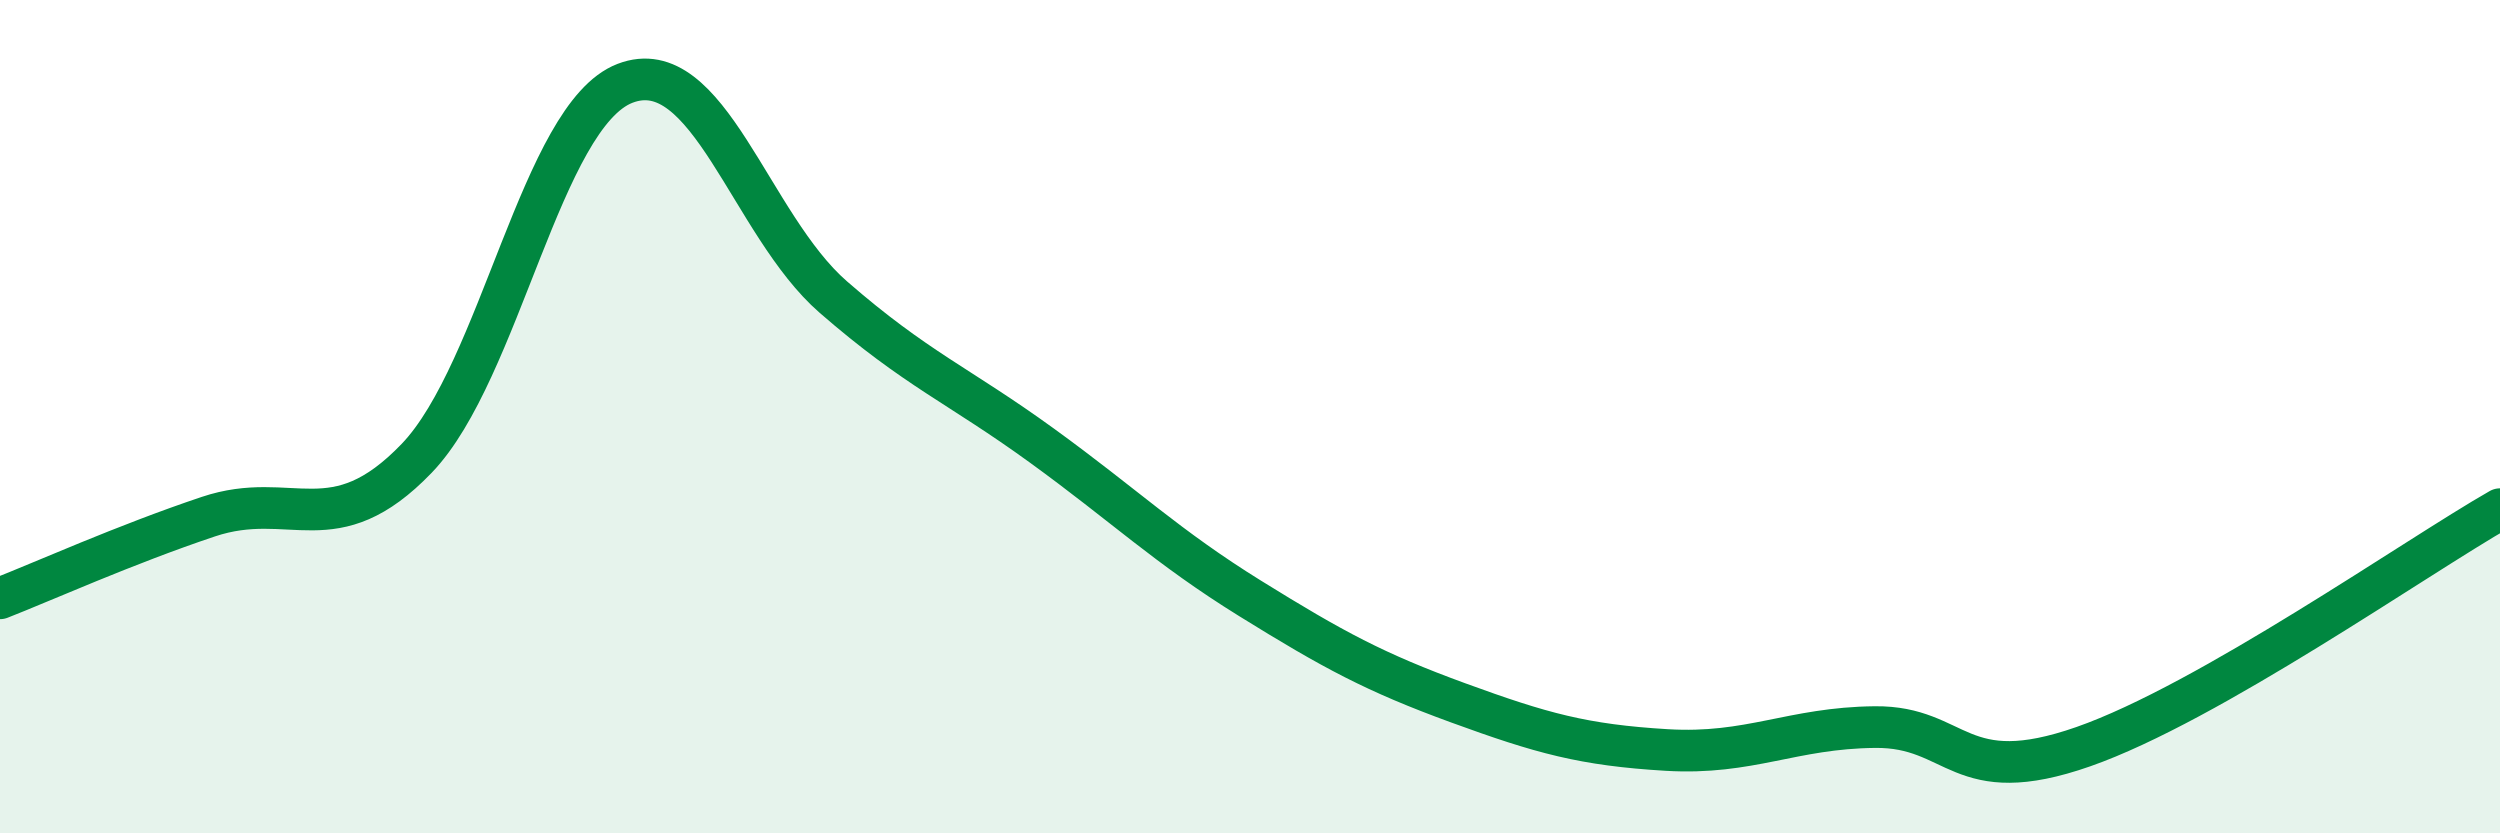
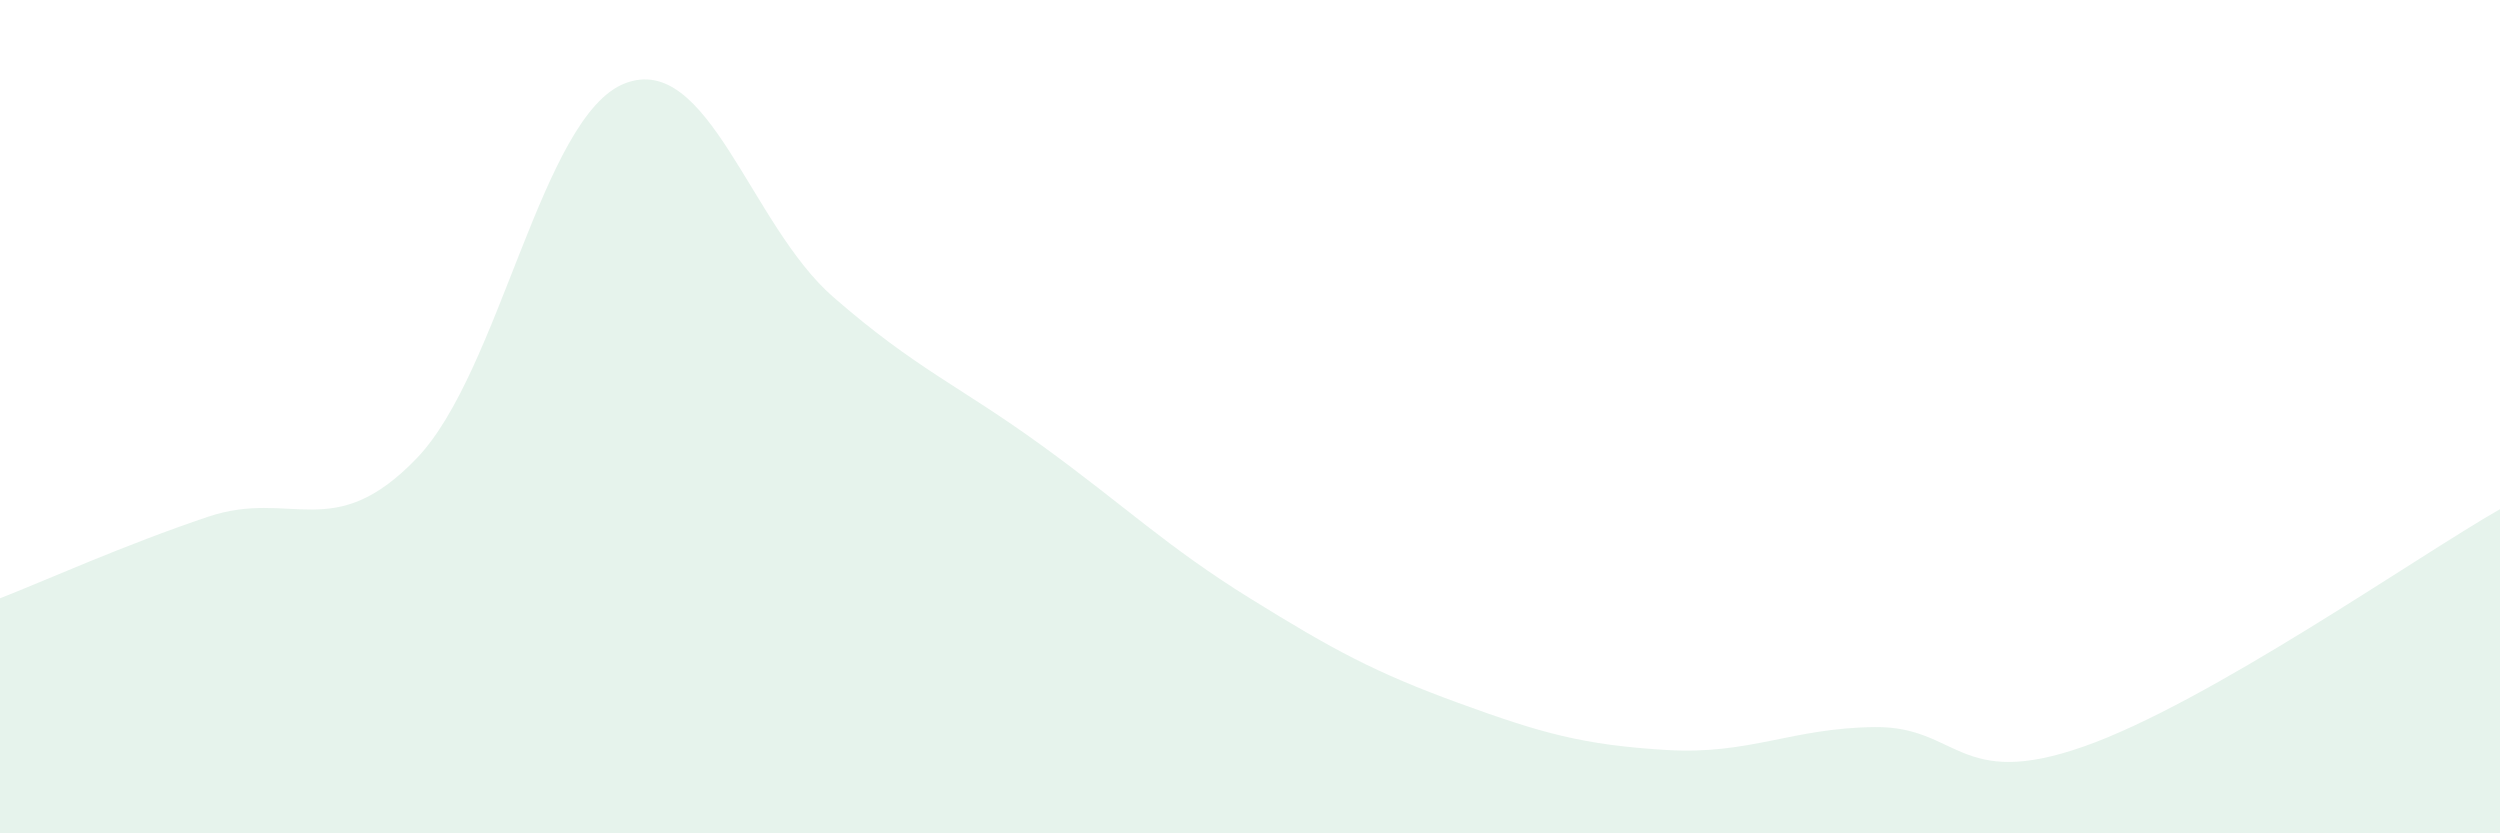
<svg xmlns="http://www.w3.org/2000/svg" width="60" height="20" viewBox="0 0 60 20">
  <path d="M 0,14.36 C 1,13.97 3,13.07 5,12.4 C 7,11.73 8,13.08 10,11 C 12,8.92 13,2.77 15,2 C 17,1.23 18,5.39 20,7.13 C 22,8.87 23,9.24 25,10.69 C 27,12.14 28,13.12 30,14.36 C 32,15.6 33,16.14 35,16.87 C 37,17.6 38,17.88 40,18 C 42,18.12 43,17.47 45,17.45 C 47,17.43 47,18.97 50,17.92 C 53,16.87 58,13.36 60,12.22L60 20L0 20Z" fill="#008740" opacity="0.1" stroke-linecap="round" stroke-linejoin="round" />
-   <path d="M 0,14.36 C 1,13.97 3,13.07 5,12.4 C 7,11.73 8,13.08 10,11 C 12,8.92 13,2.77 15,2 C 17,1.23 18,5.39 20,7.13 C 22,8.87 23,9.24 25,10.69 C 27,12.14 28,13.12 30,14.36 C 32,15.6 33,16.14 35,16.87 C 37,17.6 38,17.88 40,18 C 42,18.12 43,17.47 45,17.45 C 47,17.43 47,18.97 50,17.92 C 53,16.87 58,13.36 60,12.22" stroke="#008740" stroke-width="1" fill="none" stroke-linecap="round" stroke-linejoin="round" />
</svg>